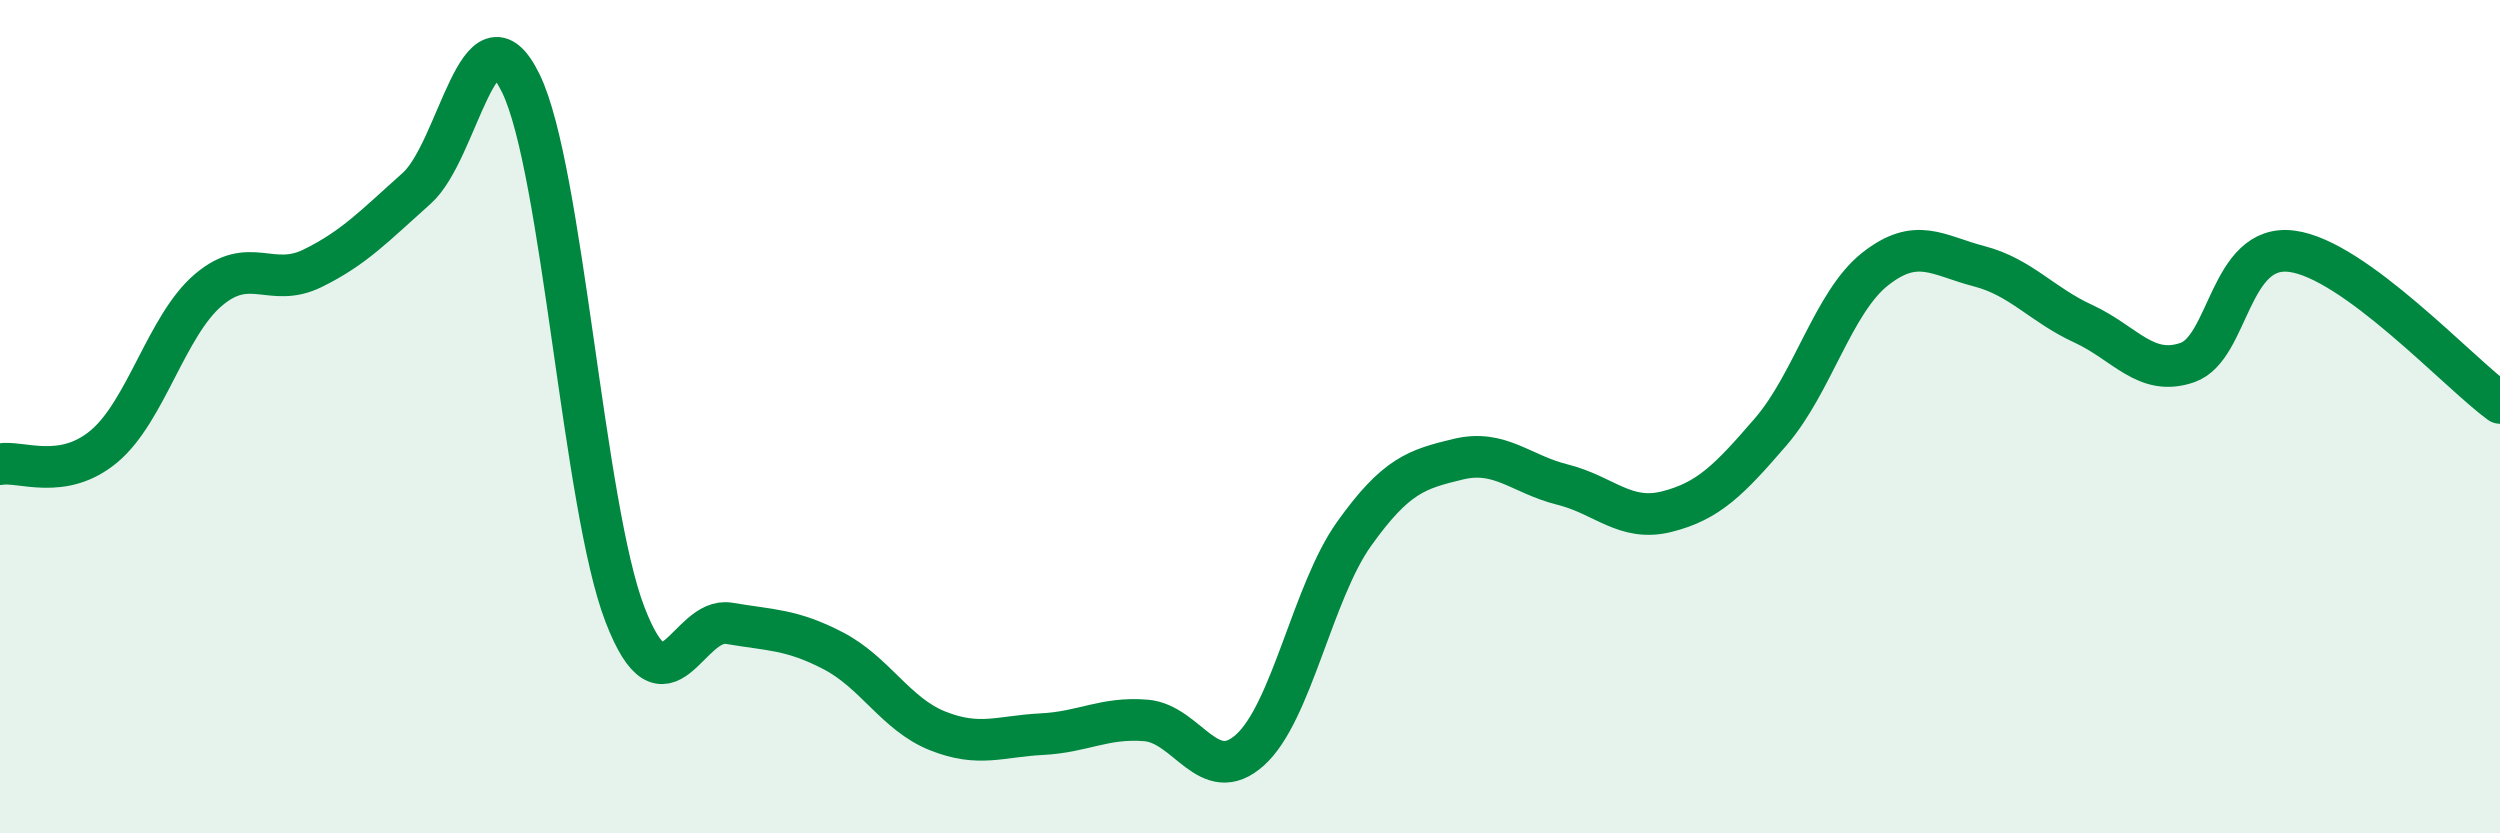
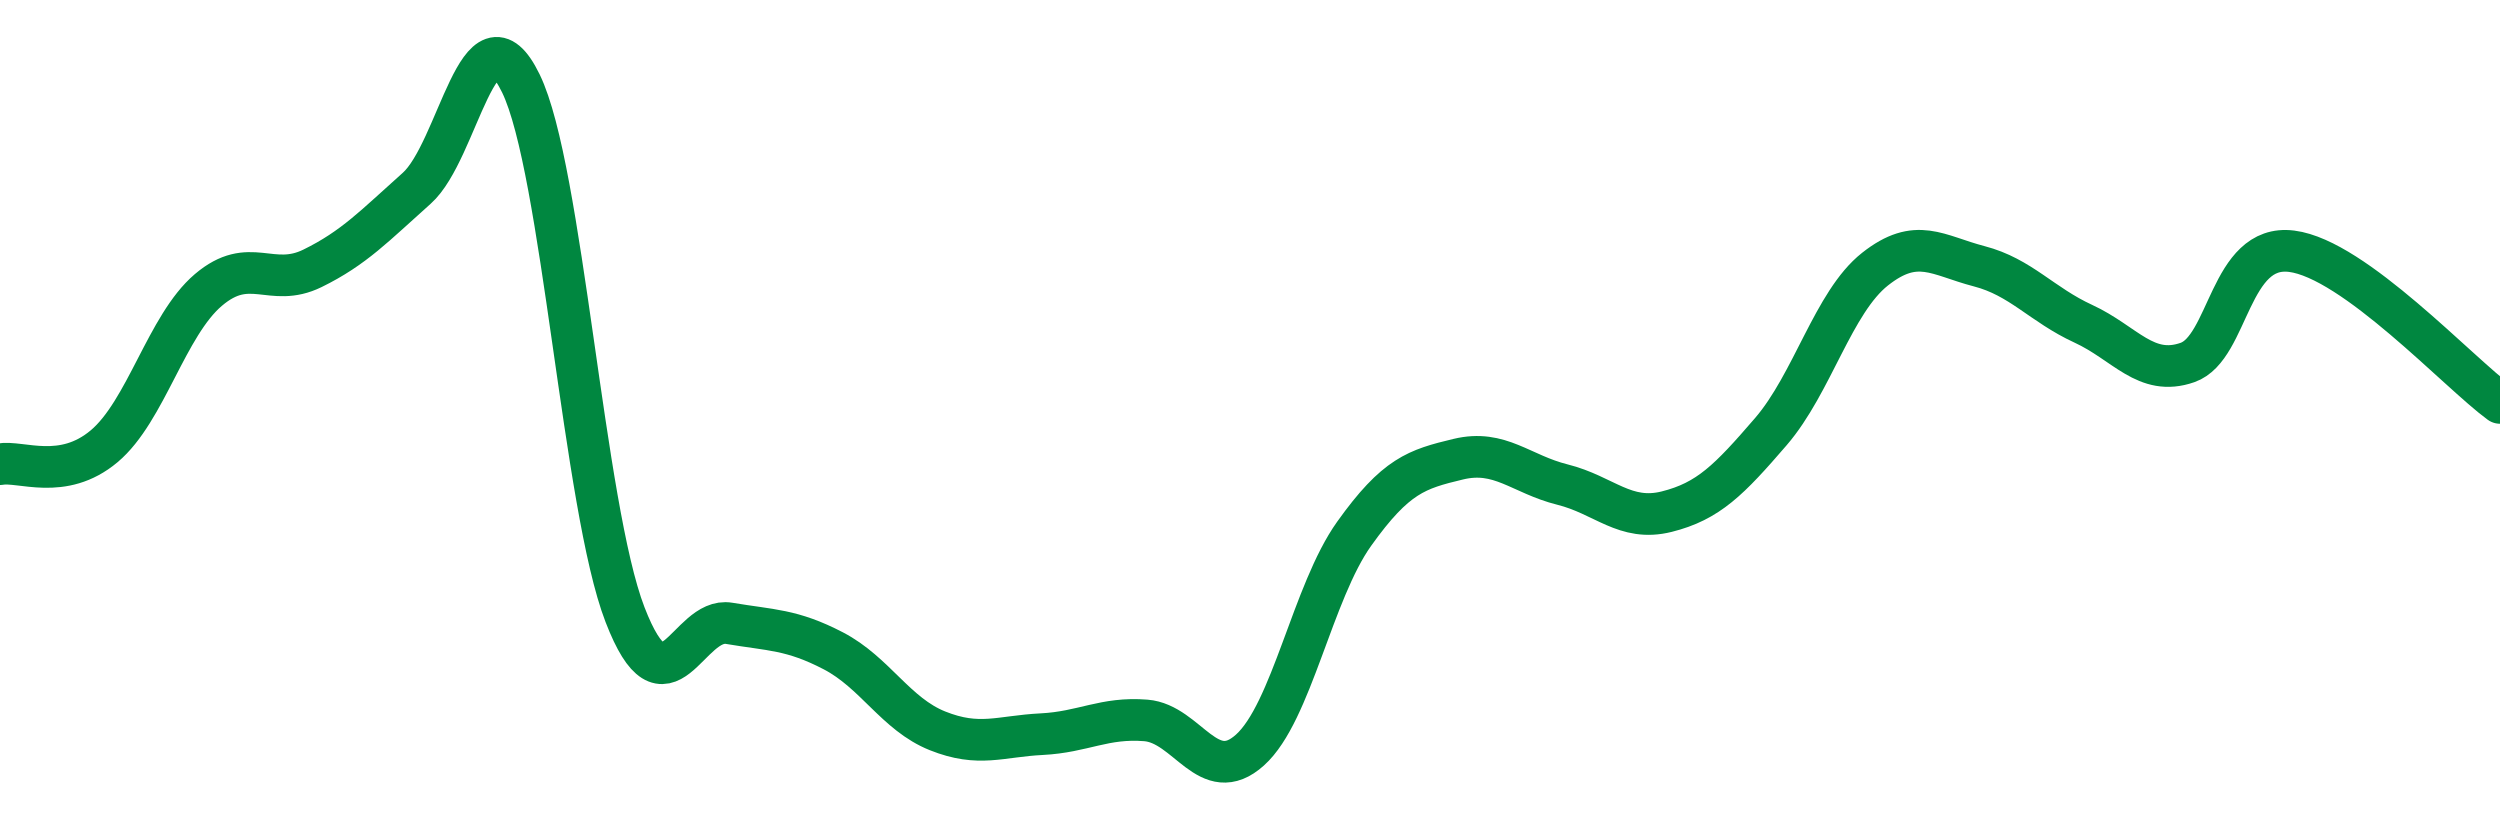
<svg xmlns="http://www.w3.org/2000/svg" width="60" height="20" viewBox="0 0 60 20">
-   <path d="M 0,11.14 C 0.5,11.05 1.5,11.55 2.5,10.71 C 3.5,9.87 4,7.81 5,6.96 C 6,6.11 6.5,6.93 7.5,6.44 C 8.5,5.95 9,5.41 10,4.52 C 11,3.63 11.5,-0.05 12.5,2 C 13.5,4.05 14,12.16 15,14.75 C 16,17.34 16.5,14.79 17.5,14.96 C 18.5,15.13 19,15.1 20,15.62 C 21,16.14 21.5,17.14 22.5,17.54 C 23.5,17.94 24,17.67 25,17.62 C 26,17.57 26.5,17.21 27.5,17.29 C 28.5,17.37 29,18.9 30,18 C 31,17.1 31.5,14.21 32.5,12.81 C 33.5,11.41 34,11.26 35,11.02 C 36,10.78 36.5,11.38 37.5,11.63 C 38.5,11.88 39,12.53 40,12.28 C 41,12.03 41.5,11.52 42.5,10.36 C 43.5,9.2 44,7.25 45,6.46 C 46,5.67 46.5,6.13 47.5,6.39 C 48.5,6.65 49,7.31 50,7.77 C 51,8.23 51.5,9.05 52.5,8.7 C 53.5,8.35 53.5,5.84 55,6.03 C 56.5,6.22 59,8.94 60,9.67L60 20L0 20Z" fill="#008740" opacity="0.1" stroke-linecap="round" stroke-linejoin="round" />
  <path d="M 0,11.14 C 0.5,11.05 1.5,11.55 2.5,10.71 C 3.5,9.87 4,7.81 5,6.96 C 6,6.11 6.5,6.93 7.5,6.44 C 8.5,5.95 9,5.41 10,4.52 C 11,3.63 11.5,-0.05 12.5,2 C 13.5,4.05 14,12.16 15,14.75 C 16,17.34 16.5,14.79 17.5,14.96 C 18.5,15.13 19,15.1 20,15.62 C 21,16.14 21.5,17.14 22.5,17.54 C 23.5,17.94 24,17.67 25,17.62 C 26,17.57 26.5,17.21 27.5,17.29 C 28.5,17.37 29,18.9 30,18 C 31,17.1 31.5,14.21 32.5,12.81 C 33.5,11.41 34,11.26 35,11.02 C 36,10.78 36.5,11.38 37.5,11.63 C 38.5,11.88 39,12.53 40,12.28 C 41,12.03 41.5,11.52 42.5,10.36 C 43.5,9.2 44,7.25 45,6.46 C 46,5.67 46.5,6.13 47.5,6.39 C 48.5,6.65 49,7.31 50,7.77 C 51,8.23 51.5,9.05 52.5,8.7 C 53.5,8.35 53.5,5.84 55,6.03 C 56.5,6.22 59,8.94 60,9.67" stroke="#008740" stroke-width="1" fill="none" stroke-linecap="round" stroke-linejoin="round" />
</svg>